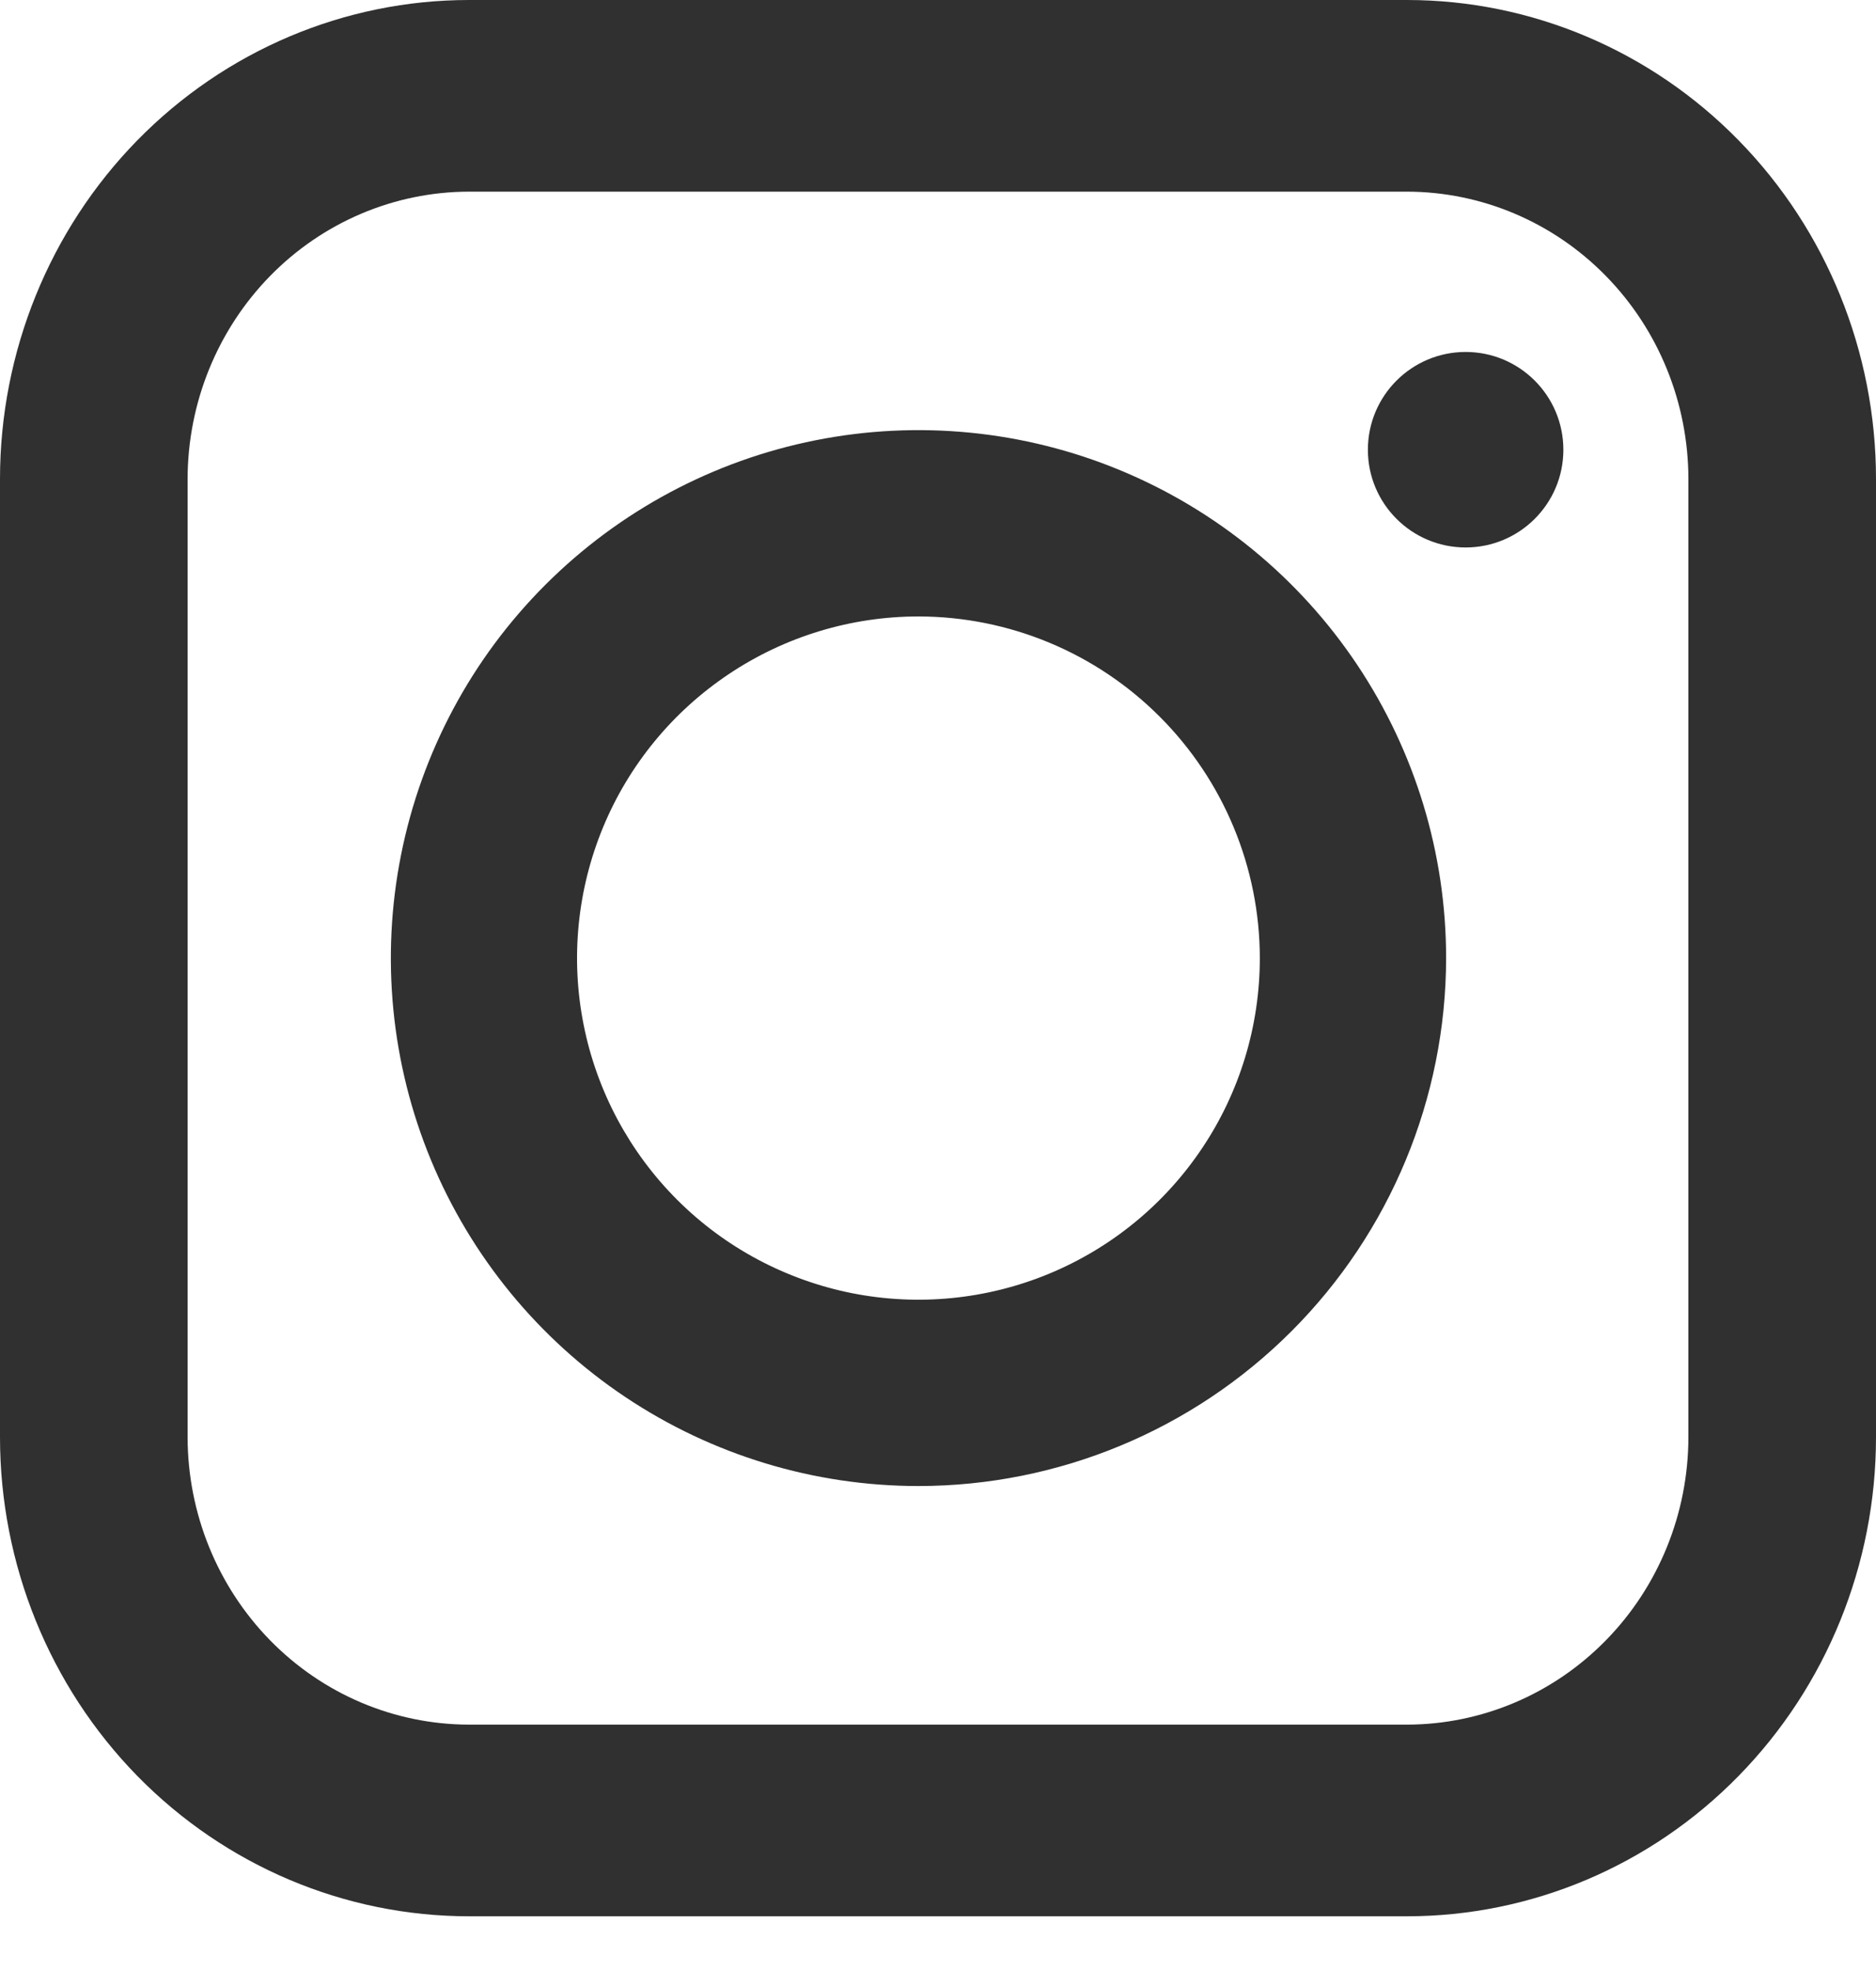
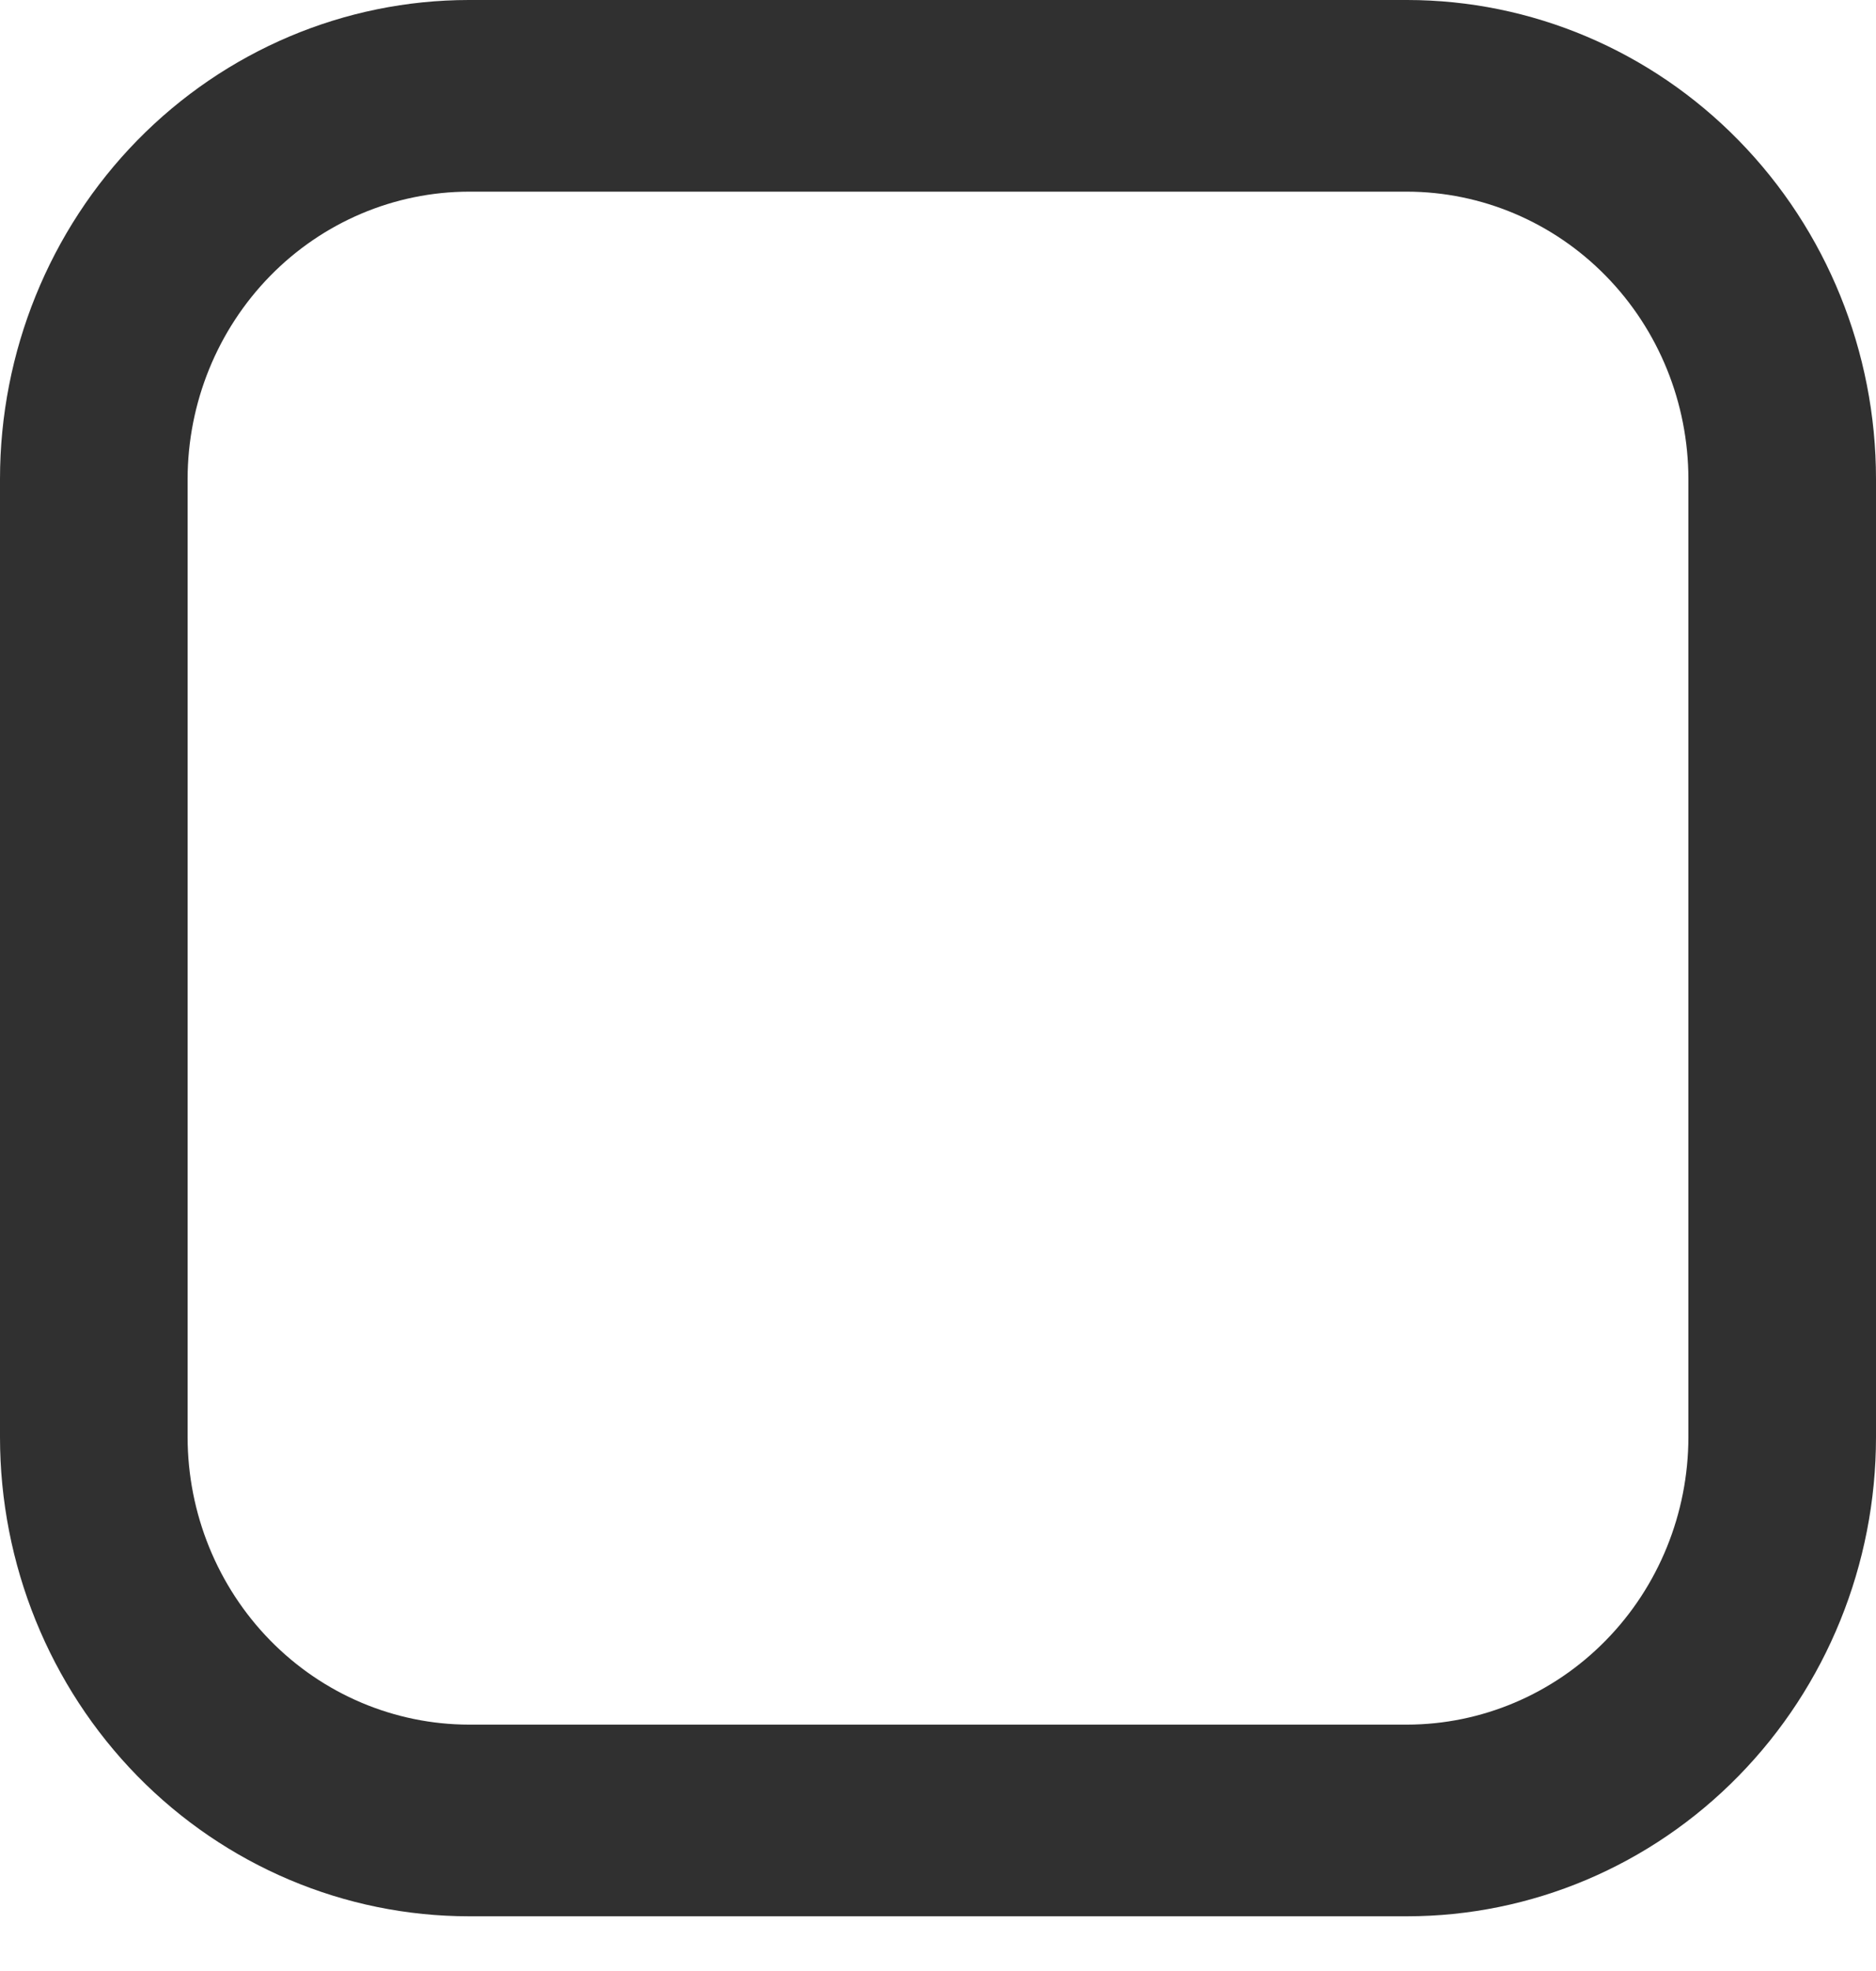
<svg xmlns="http://www.w3.org/2000/svg" width="20" height="21" viewBox="0 0 20 21" fill="none">
  <path d="M15 20.417H5C3.674 20.417 2.402 19.879 1.464 18.922C0.527 17.965 0 16.666 0 15.312V5.104C0 3.75 0.527 2.452 1.464 1.495C2.402 0.538 3.674 0 5 0H15C16.326 0 17.598 0.538 18.535 1.495C19.473 2.452 20 3.75 20 5.104V15.312C20 16.666 19.473 17.965 18.535 18.922C17.598 19.879 16.326 20.417 15 20.417ZM5 2.042C4.205 2.043 3.442 2.366 2.88 2.94C2.318 3.514 2.001 4.292 2 5.104V15.312C2.001 16.124 2.318 16.903 2.88 17.477C3.442 18.051 4.205 18.374 5 18.375H15C15.795 18.374 16.558 18.051 17.12 17.477C17.683 16.903 17.999 16.124 18 15.312V5.104C17.999 4.292 17.683 3.514 17.12 2.94C16.558 2.366 15.795 2.043 15 2.042H5Z" fill="#303030" />
-   <path d="M9.792 15.833C8.679 15.833 7.592 15.503 6.667 14.885C5.742 14.267 5.021 13.388 4.595 12.361C4.169 11.333 4.058 10.202 4.275 9.111C4.492 8.019 5.027 7.017 5.814 6.231C6.601 5.444 7.603 4.908 8.694 4.691C9.785 4.474 10.916 4.585 11.944 5.011C12.972 5.437 13.851 6.158 14.469 7.083C15.087 8.008 15.417 9.095 15.417 10.208C15.415 11.7 14.822 13.13 13.768 14.184C12.713 15.239 11.283 15.832 9.792 15.833ZM9.792 6.568C9.072 6.568 8.368 6.782 7.77 7.182C7.171 7.582 6.704 8.15 6.429 8.815C6.154 9.48 6.081 10.212 6.222 10.918C6.362 11.624 6.709 12.273 7.218 12.782C7.727 13.291 8.376 13.637 9.082 13.778C9.788 13.918 10.519 13.846 11.184 13.571C11.85 13.295 12.418 12.829 12.818 12.23C13.218 11.632 13.431 10.928 13.431 10.208C13.43 9.243 13.046 8.318 12.364 7.636C11.682 6.953 10.757 6.569 9.792 6.568Z" fill="#303030" />
-   <path d="M15.625 5.833C16.2 5.833 16.667 5.367 16.667 4.792C16.667 4.216 16.2 3.75 15.625 3.75C15.05 3.75 14.583 4.216 14.583 4.792C14.583 5.367 15.05 5.833 15.625 5.833Z" fill="#303030" />
</svg>